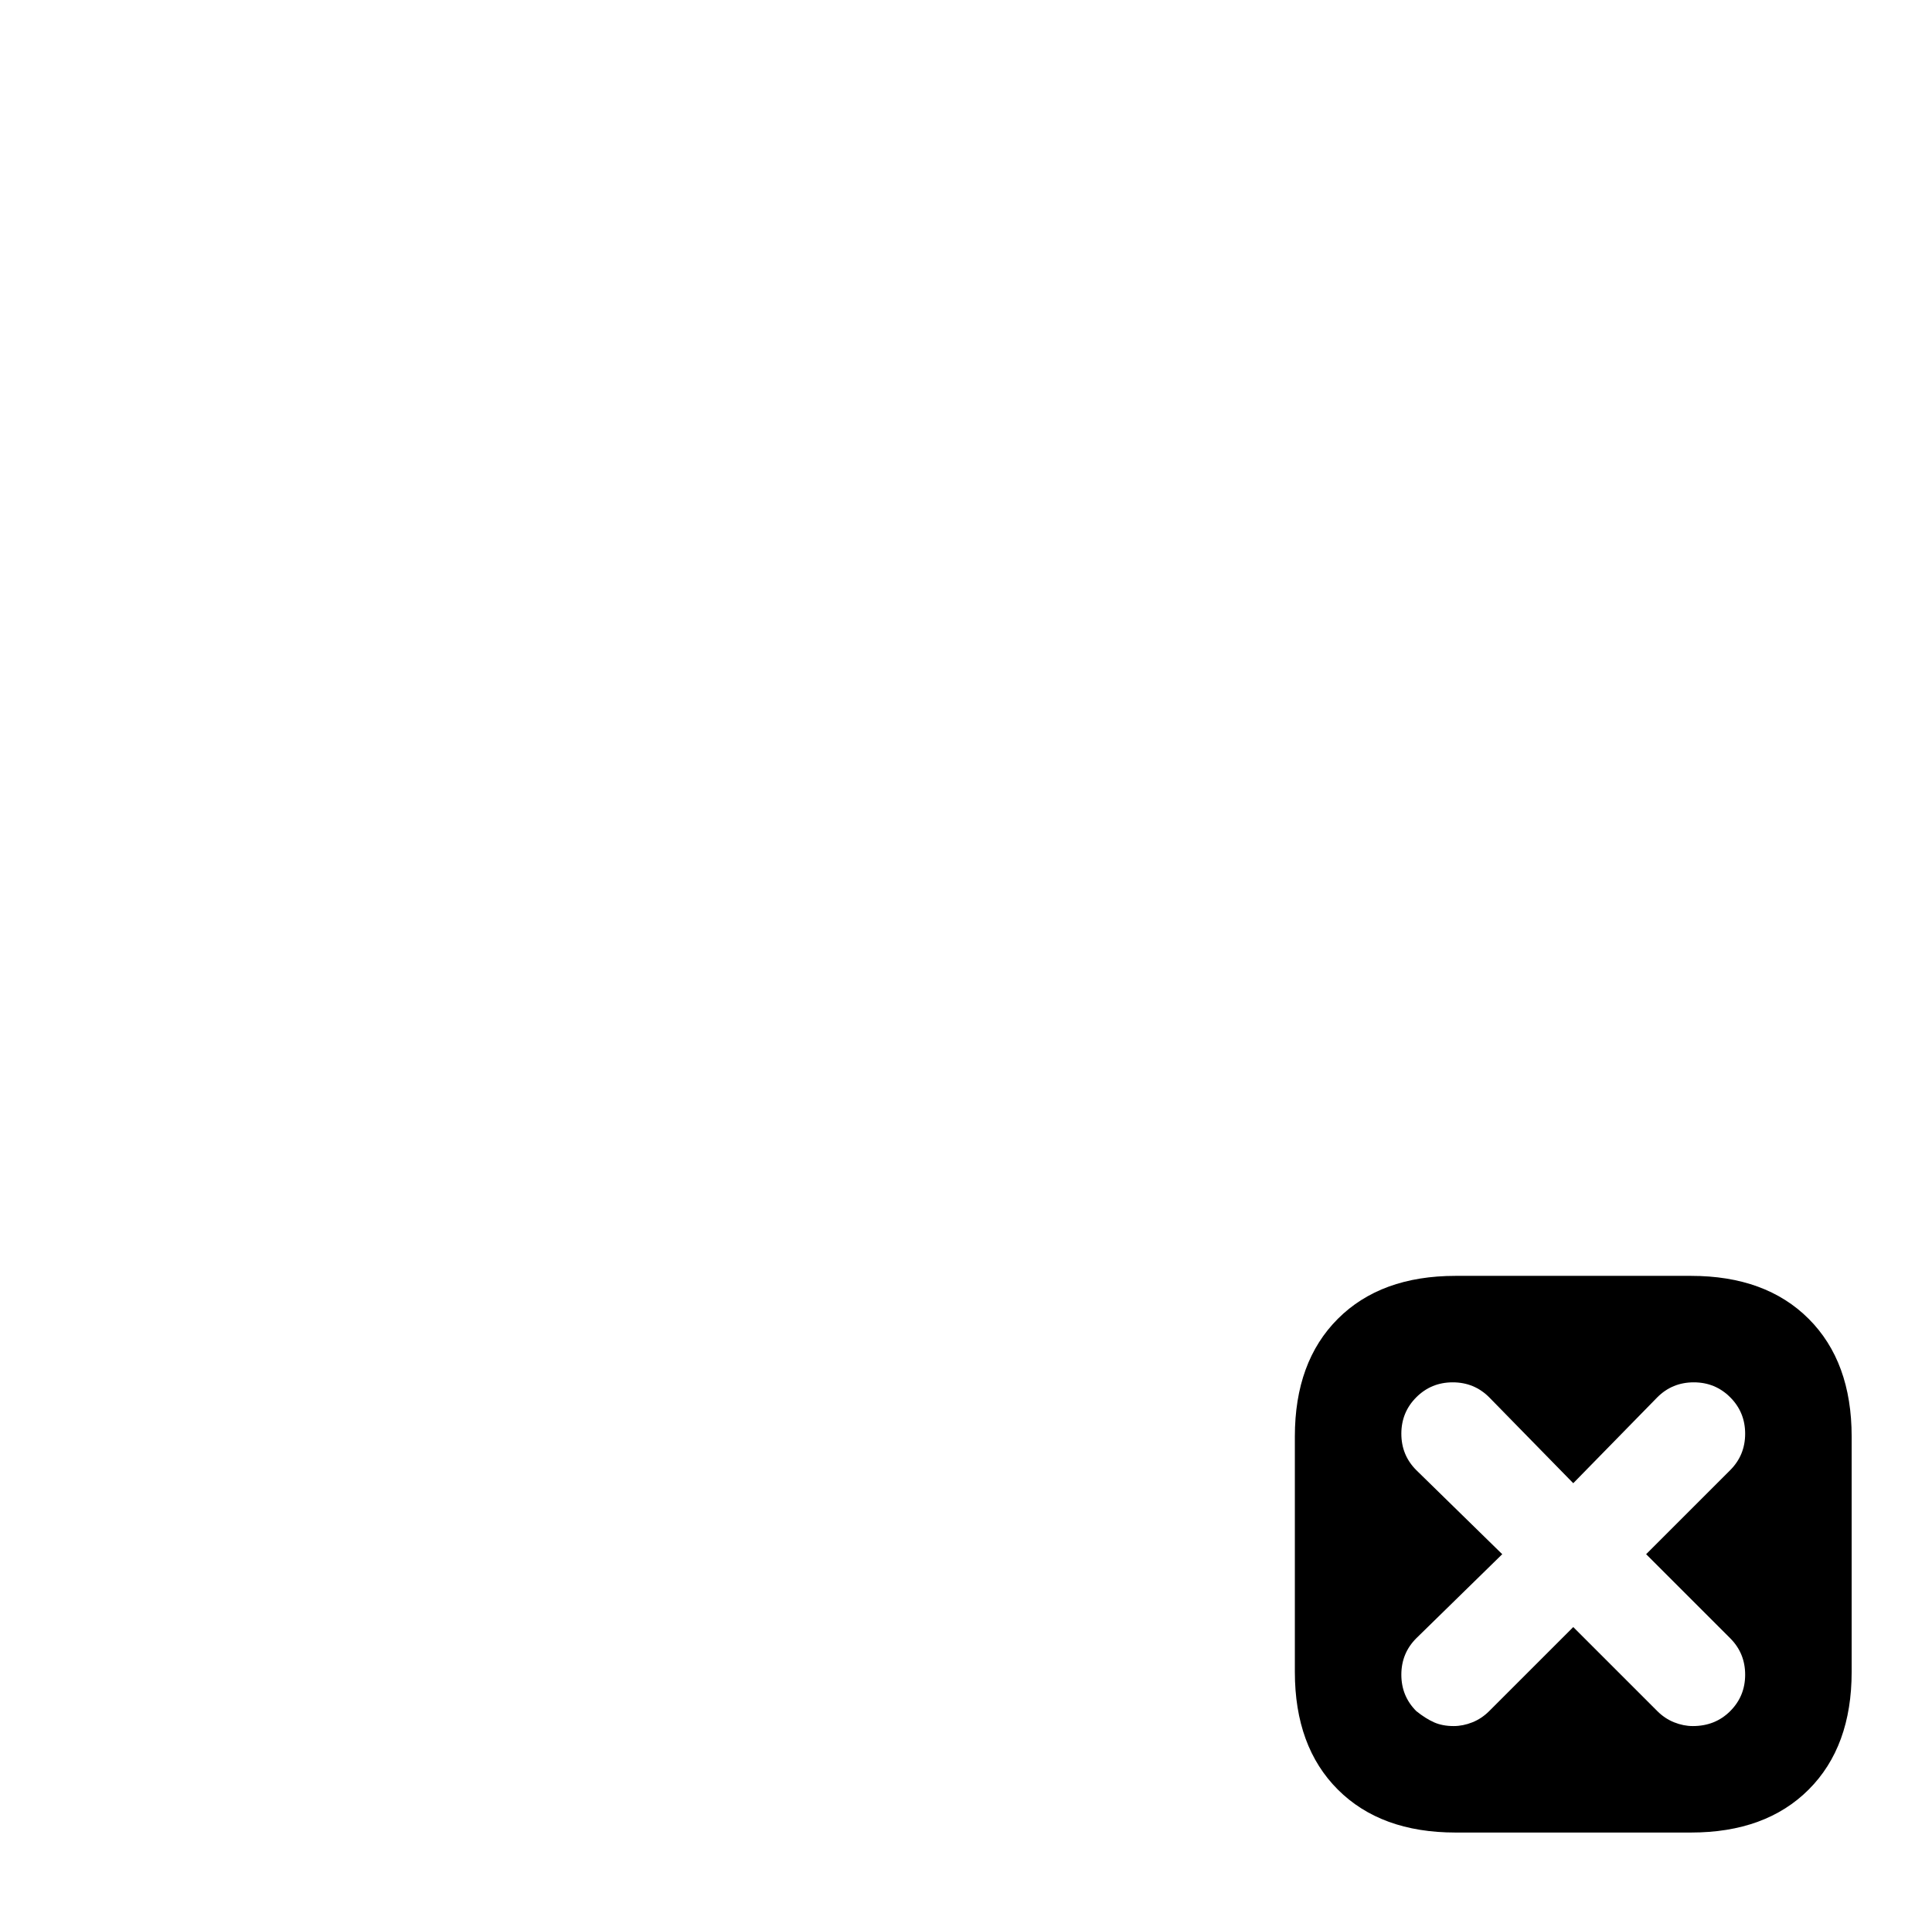
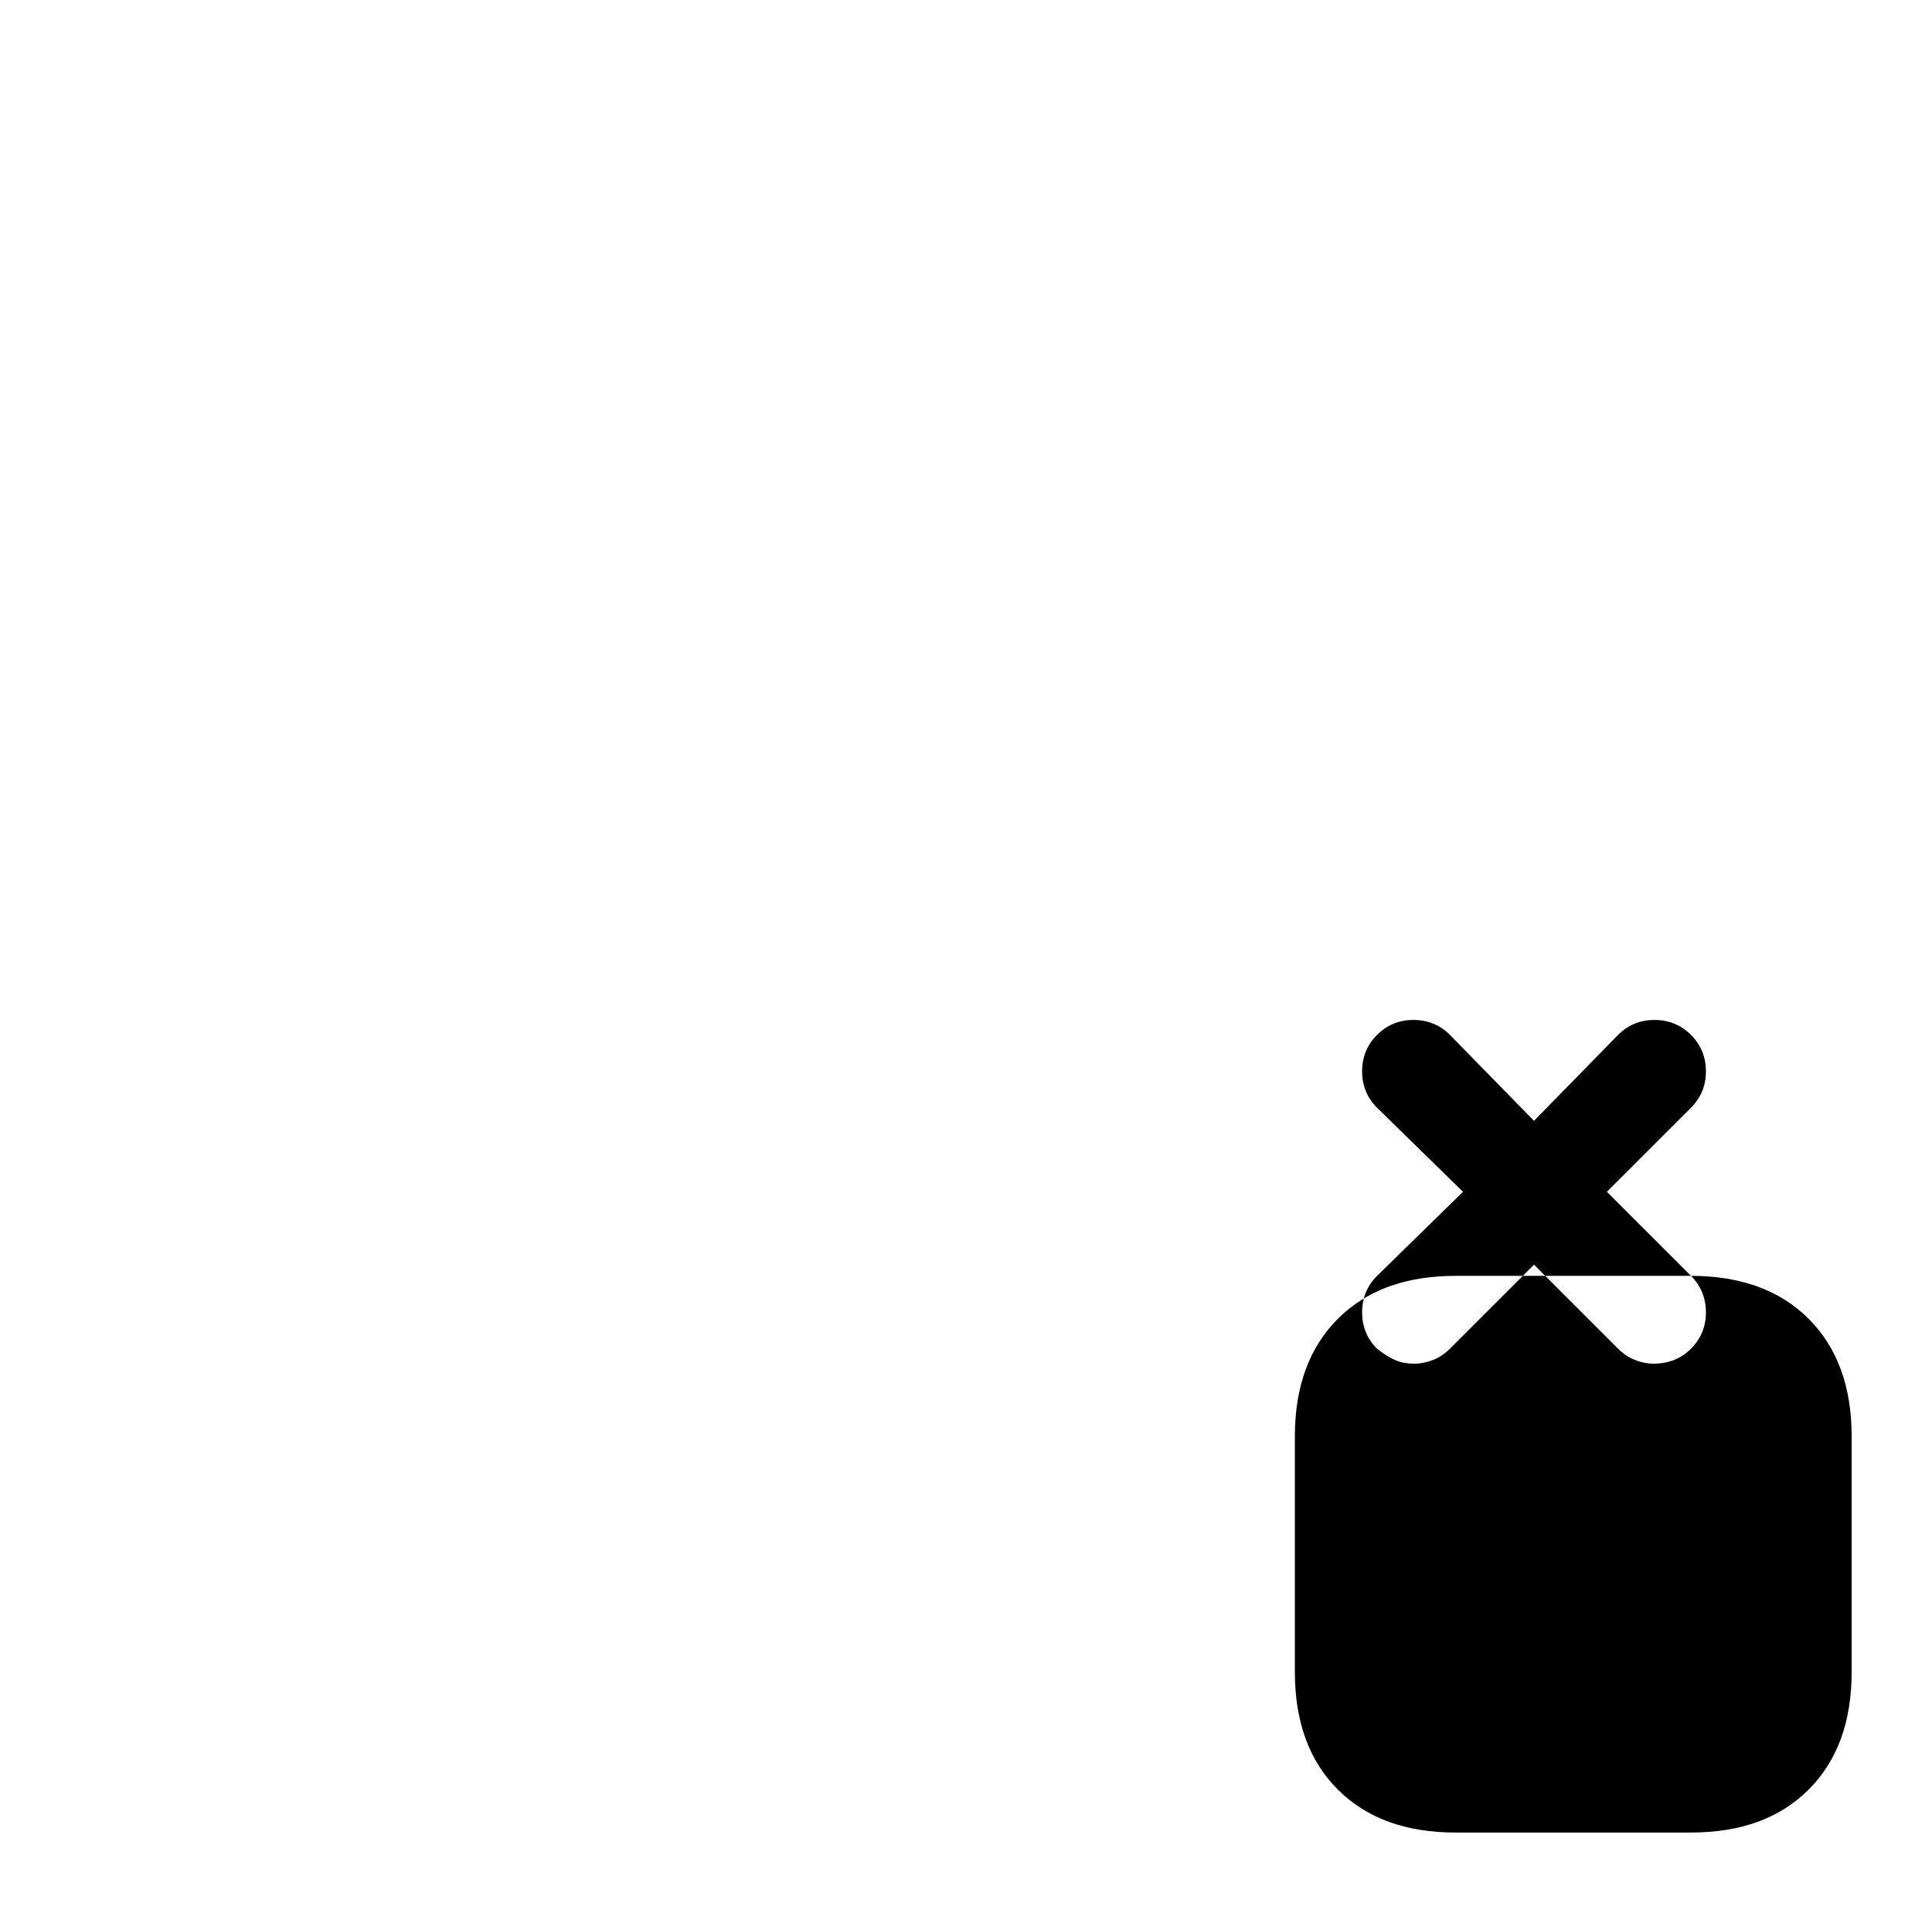
<svg xmlns="http://www.w3.org/2000/svg" version="1.1" viewBox="-10 0 1034 1024">
-   <path fill="currentColor" d="M895 683h-126q-40 0 -63 23t-23 63v126q0 40 23 63t63 23h126q40 0 63 -23t23 -63v-126q0 -40 -23 -63t-63 -23v0zM916 877q8 8 8 19.5t-8 19.5q-4 4 -9 6t-11 2q-5 0 -10 -2t-9 -6l-45 -45l-45 45q-4 4 -9 6t-10 2q-6 0 -10.5 -2t-9.5 -6q-8 -8 -8 -19.5t8 -19.5l46 -45 l-46 -45q-8 -8 -8 -19.5t8 -19.5t19.5 -8t19.5 8l45 46l45 -46q8 -8 19.5 -8t19.5 8t8 19.5t-8 19.5l-45 45z" />
+   <path fill="currentColor" d="M895 683h-126q-40 0 -63 23t-23 63v126q0 40 23 63t63 23h126q40 0 63 -23t23 -63v-126q0 -40 -23 -63t-63 -23v0zq8 8 8 19.5t-8 19.5q-4 4 -9 6t-11 2q-5 0 -10 -2t-9 -6l-45 -45l-45 45q-4 4 -9 6t-10 2q-6 0 -10.5 -2t-9.5 -6q-8 -8 -8 -19.5t8 -19.5l46 -45 l-46 -45q-8 -8 -8 -19.5t8 -19.5t19.5 -8t19.5 8l45 46l45 -46q8 -8 19.5 -8t19.5 8t8 19.5t-8 19.5l-45 45z" />
</svg>